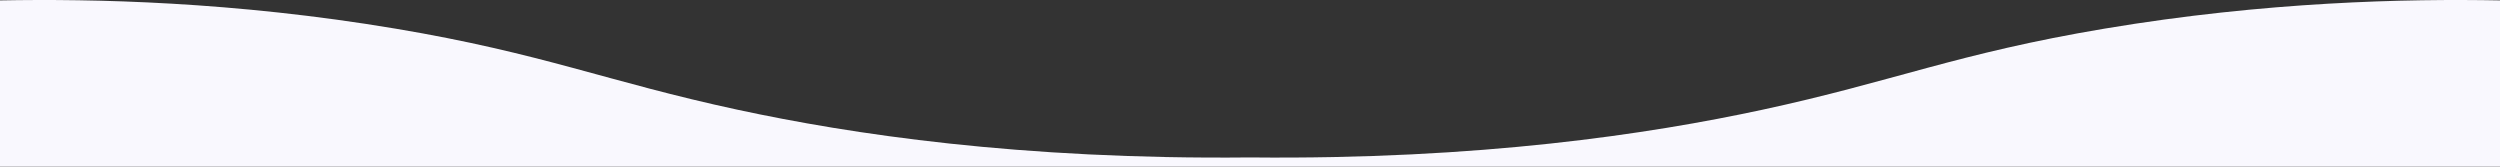
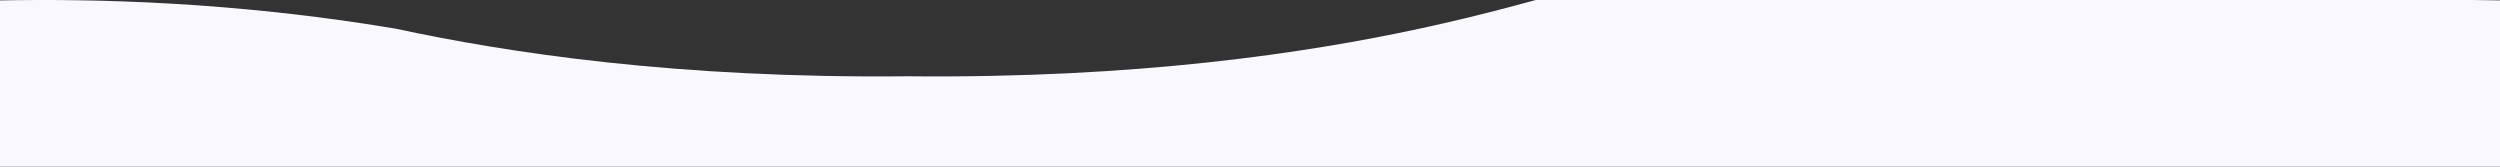
<svg xmlns="http://www.w3.org/2000/svg" width="1920" height="128" viewBox="0 0 1920 128" preserveAspectRatio="xMinYMax">
  <rect x="0" y="0" width="1920" height="128" fill="#333333" stroke="none" />
-   <path id="Fill_1" data-name="Fill 1" d="M0,.312c71.5-1.335,179.665.866,303.709,21.682C417.517,41.09,465.8,62.617,566.691,84.327c86.354,18.582,216.354,38.4,393.309,36.587,176.956,1.808,306.957-18.005,393.309-36.587,100.895-21.71,149.175-43.236,262.983-62.333C1740.336,1.178,1848.5-1.023,1920,.312V128H0Z" fill="#f9f8fe" />
+   <path id="Fill_1" data-name="Fill 1" d="M0,.312c71.5-1.335,179.665.866,303.709,21.682c86.354,18.582,216.354,38.4,393.309,36.587,176.956,1.808,306.957-18.005,393.309-36.587,100.895-21.71,149.175-43.236,262.983-62.333C1740.336,1.178,1848.5-1.023,1920,.312V128H0Z" fill="#f9f8fe" />
</svg>